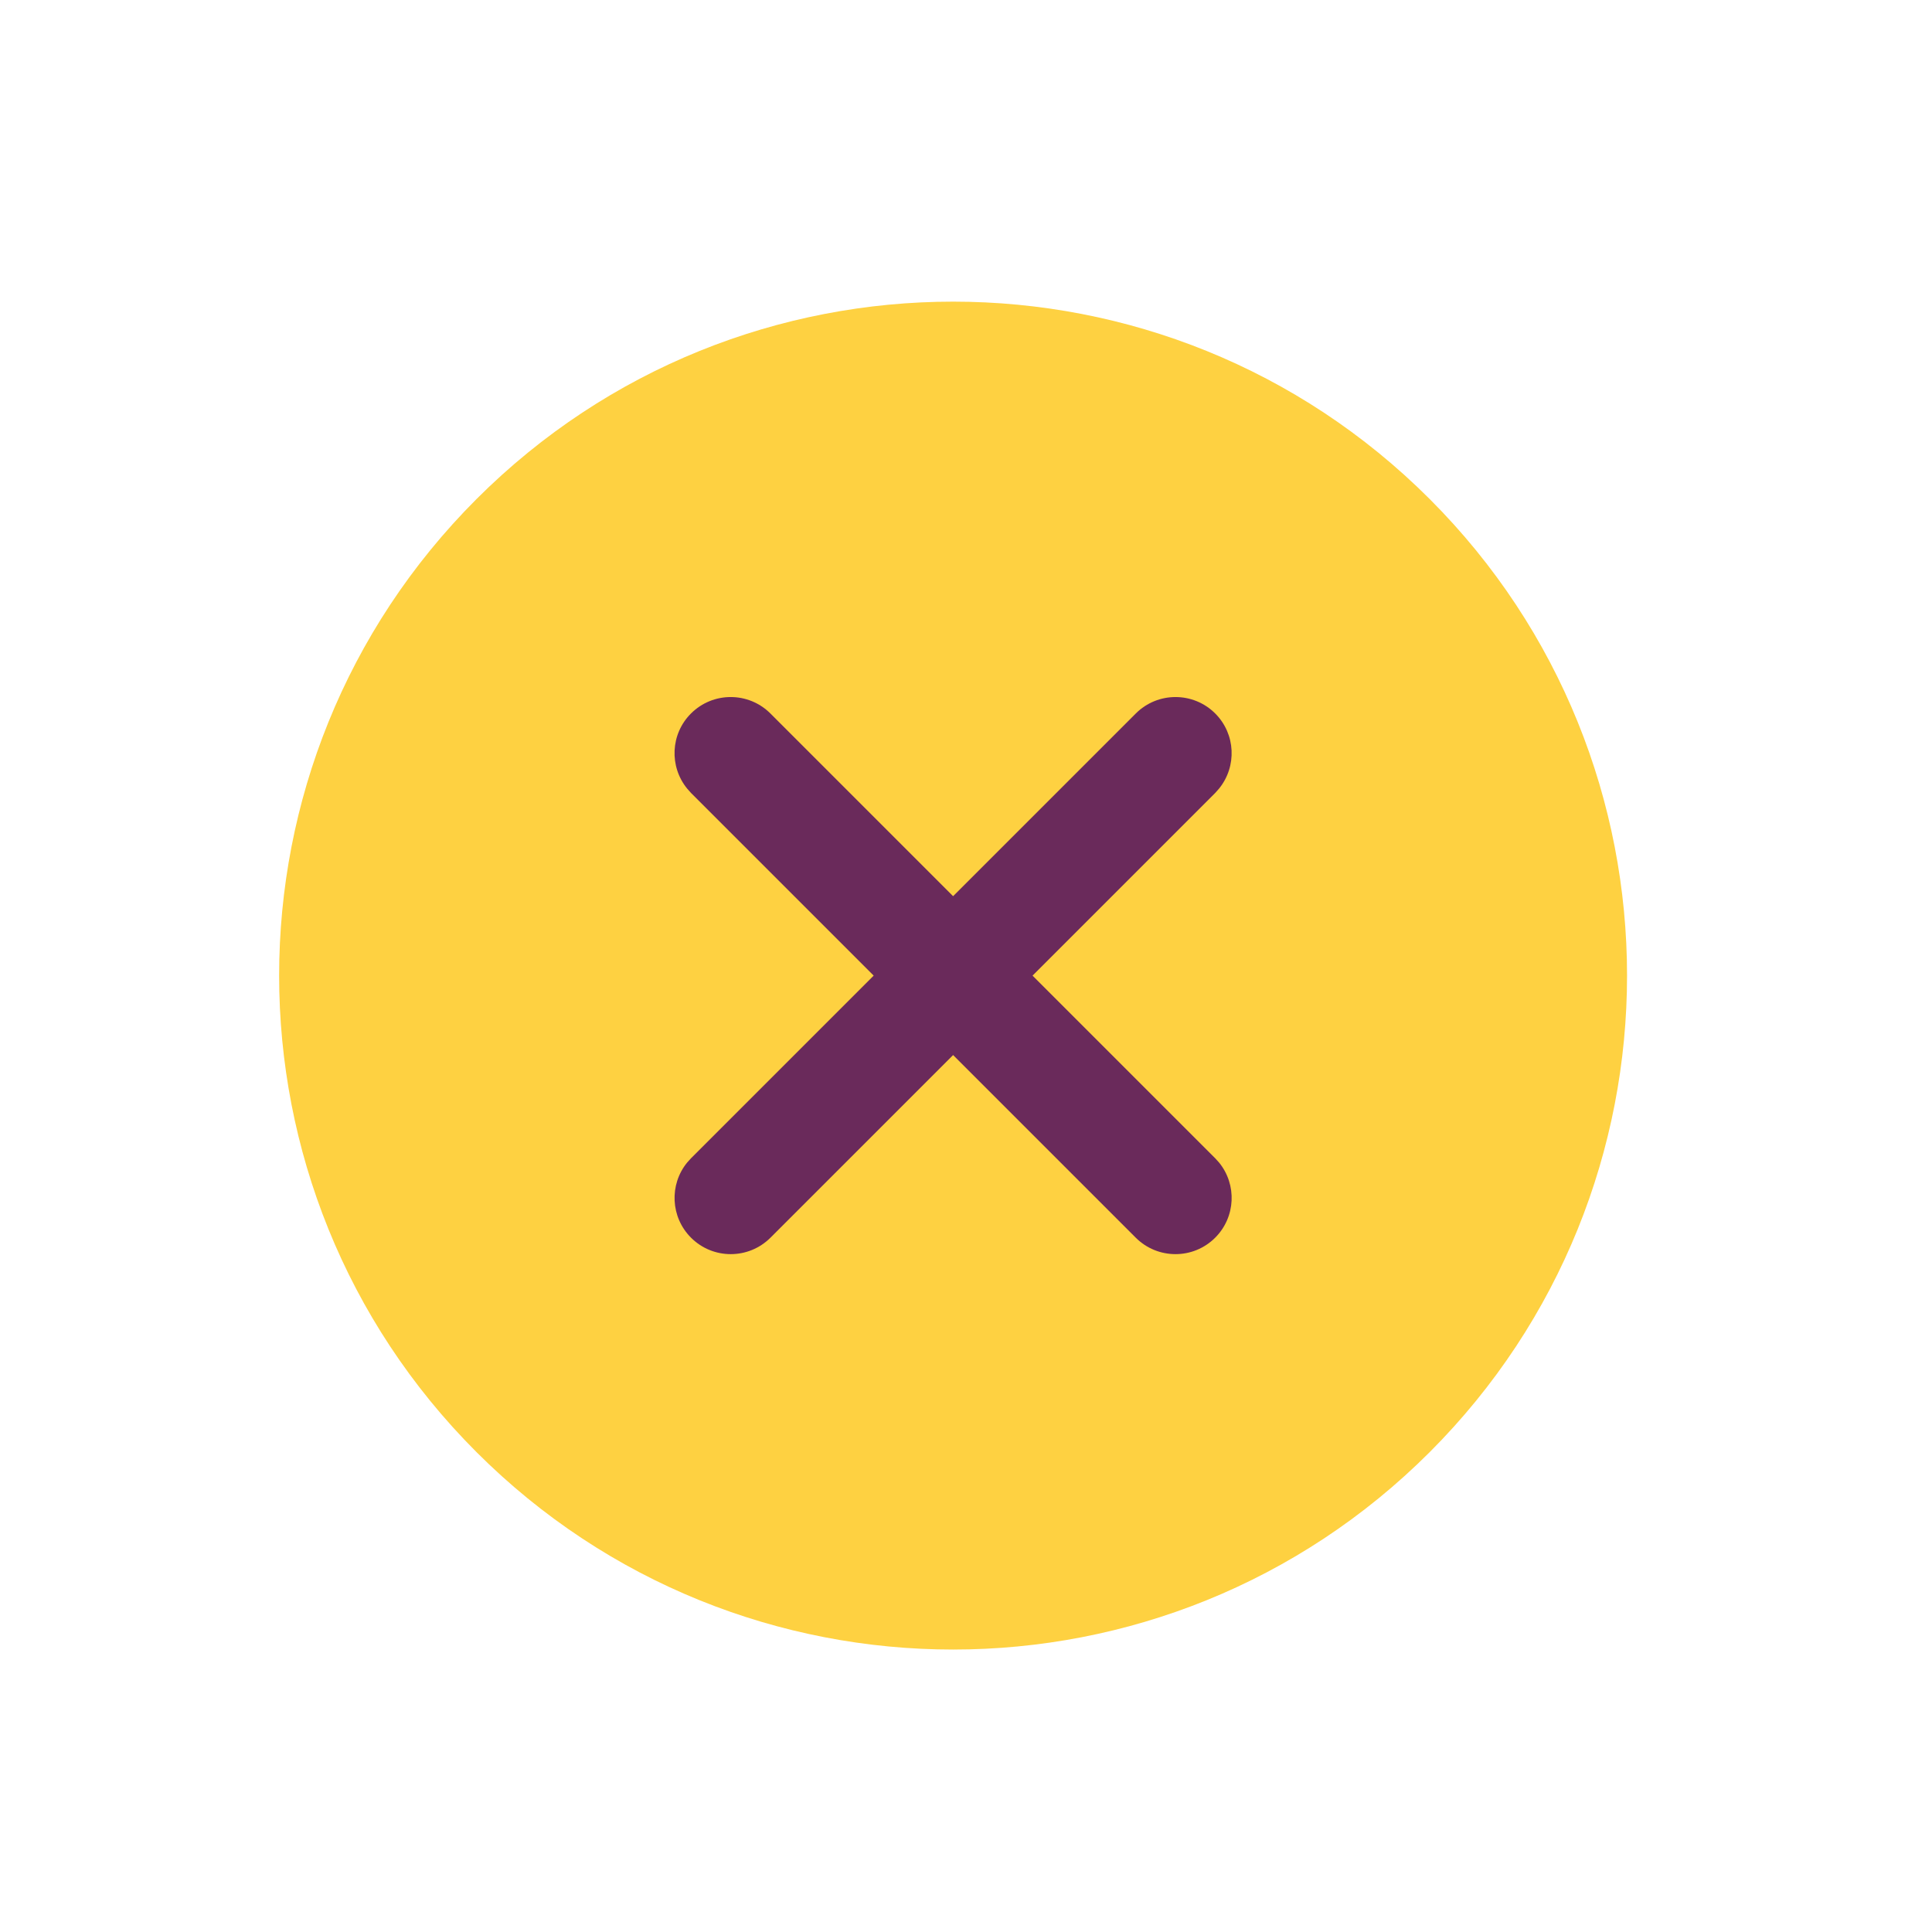
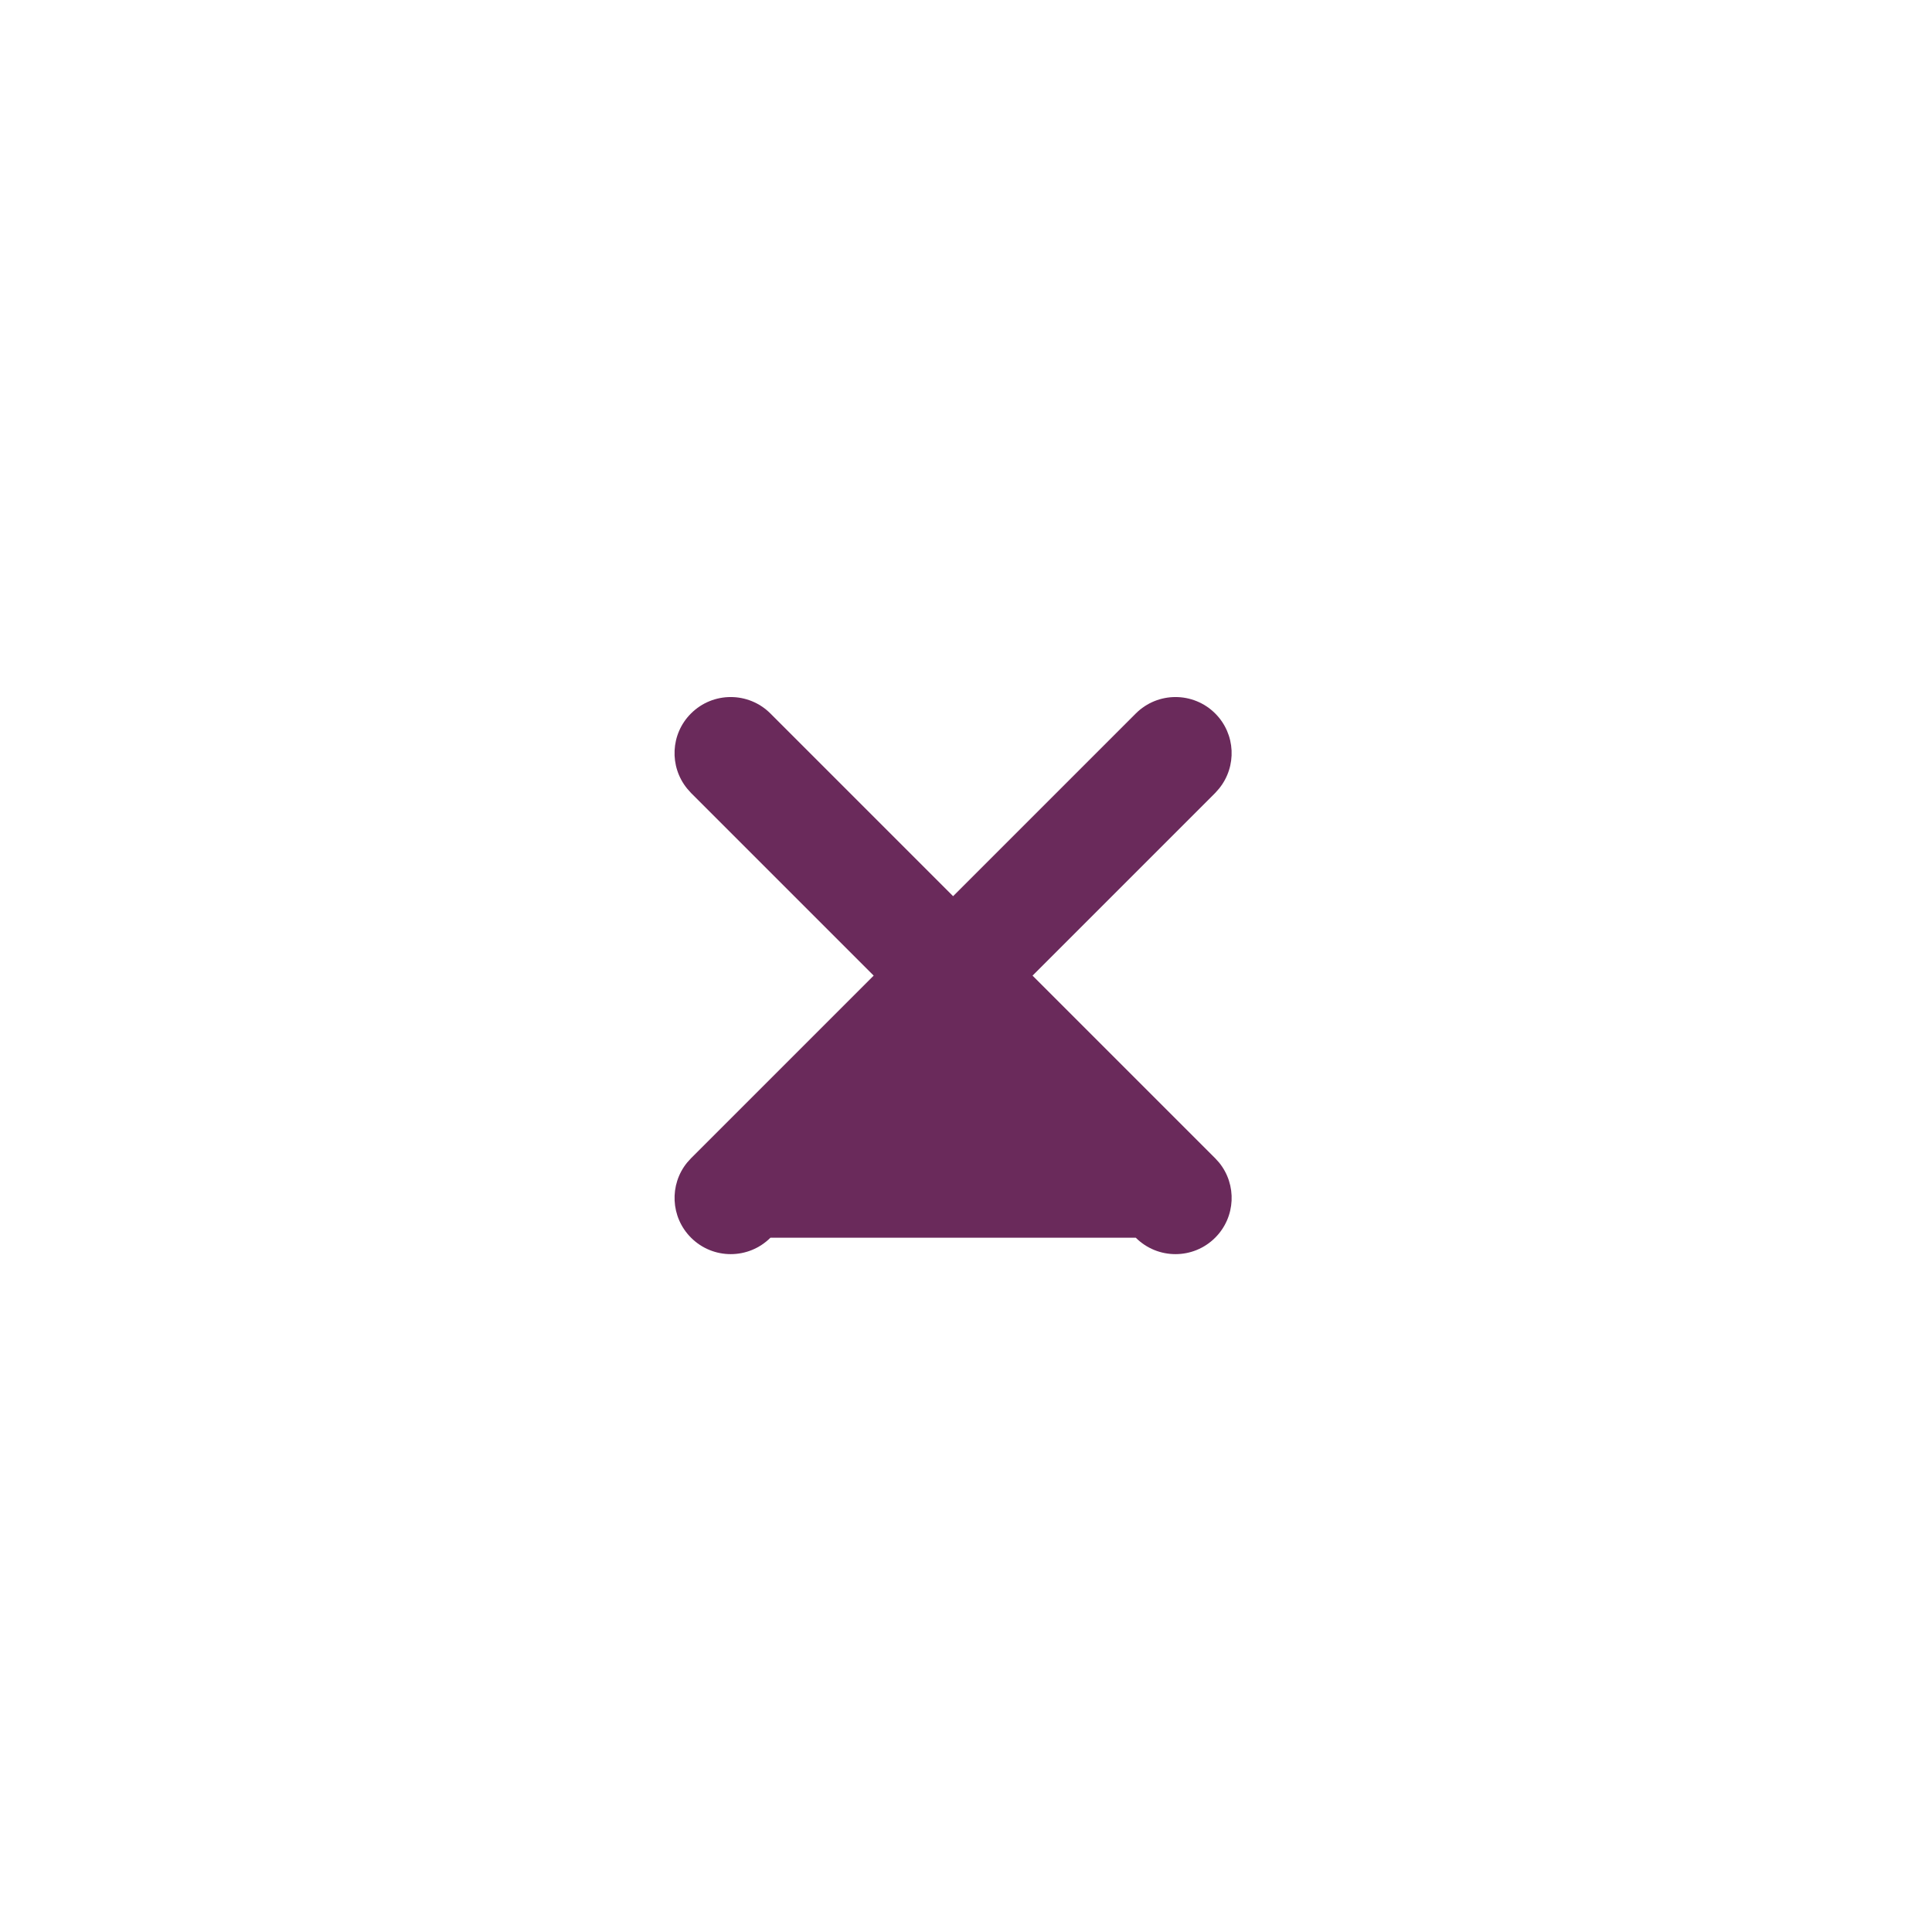
<svg xmlns="http://www.w3.org/2000/svg" width="43" height="43" viewBox="0 0 43 43" fill="none">
-   <path fill-rule="evenodd" clip-rule="evenodd" d="M10.606 32.32C16.464 38.178 25.962 38.178 31.82 32.32C37.677 26.462 37.677 16.965 31.82 11.107C25.962 5.249 16.464 5.249 10.606 11.107C4.748 16.965 4.748 26.462 10.606 32.32Z" fill="#FED141" />
-   <path fill-rule="evenodd" clip-rule="evenodd" d="M15.294 25.874L15.38 25.779L19.445 21.714L15.379 17.648L15.294 17.552C14.893 17.061 14.921 16.337 15.379 15.88C15.867 15.392 16.659 15.392 17.147 15.88L21.213 19.946L25.279 15.88C25.767 15.392 26.559 15.392 27.047 15.88C27.504 16.337 27.532 17.061 27.132 17.552L27.047 17.648L22.981 21.714L27.046 25.779L27.132 25.874C27.533 26.365 27.504 27.089 27.046 27.547C26.558 28.035 25.767 28.035 25.278 27.547L21.213 23.482L17.148 27.547C16.659 28.035 15.868 28.035 15.38 27.547C14.922 27.089 14.893 26.365 15.294 25.874Z" fill="#6A2A5B" />
+   <path fill-rule="evenodd" clip-rule="evenodd" d="M15.294 25.874L15.38 25.779L19.445 21.714L15.379 17.648L15.294 17.552C14.893 17.061 14.921 16.337 15.379 15.88C15.867 15.392 16.659 15.392 17.147 15.88L21.213 19.946L25.279 15.88C25.767 15.392 26.559 15.392 27.047 15.88C27.504 16.337 27.532 17.061 27.132 17.552L27.047 17.648L22.981 21.714L27.046 25.779L27.132 25.874C27.533 26.365 27.504 27.089 27.046 27.547C26.558 28.035 25.767 28.035 25.278 27.547L17.148 27.547C16.659 28.035 15.868 28.035 15.38 27.547C14.922 27.089 14.893 26.365 15.294 25.874Z" fill="#6A2A5B" />
</svg>